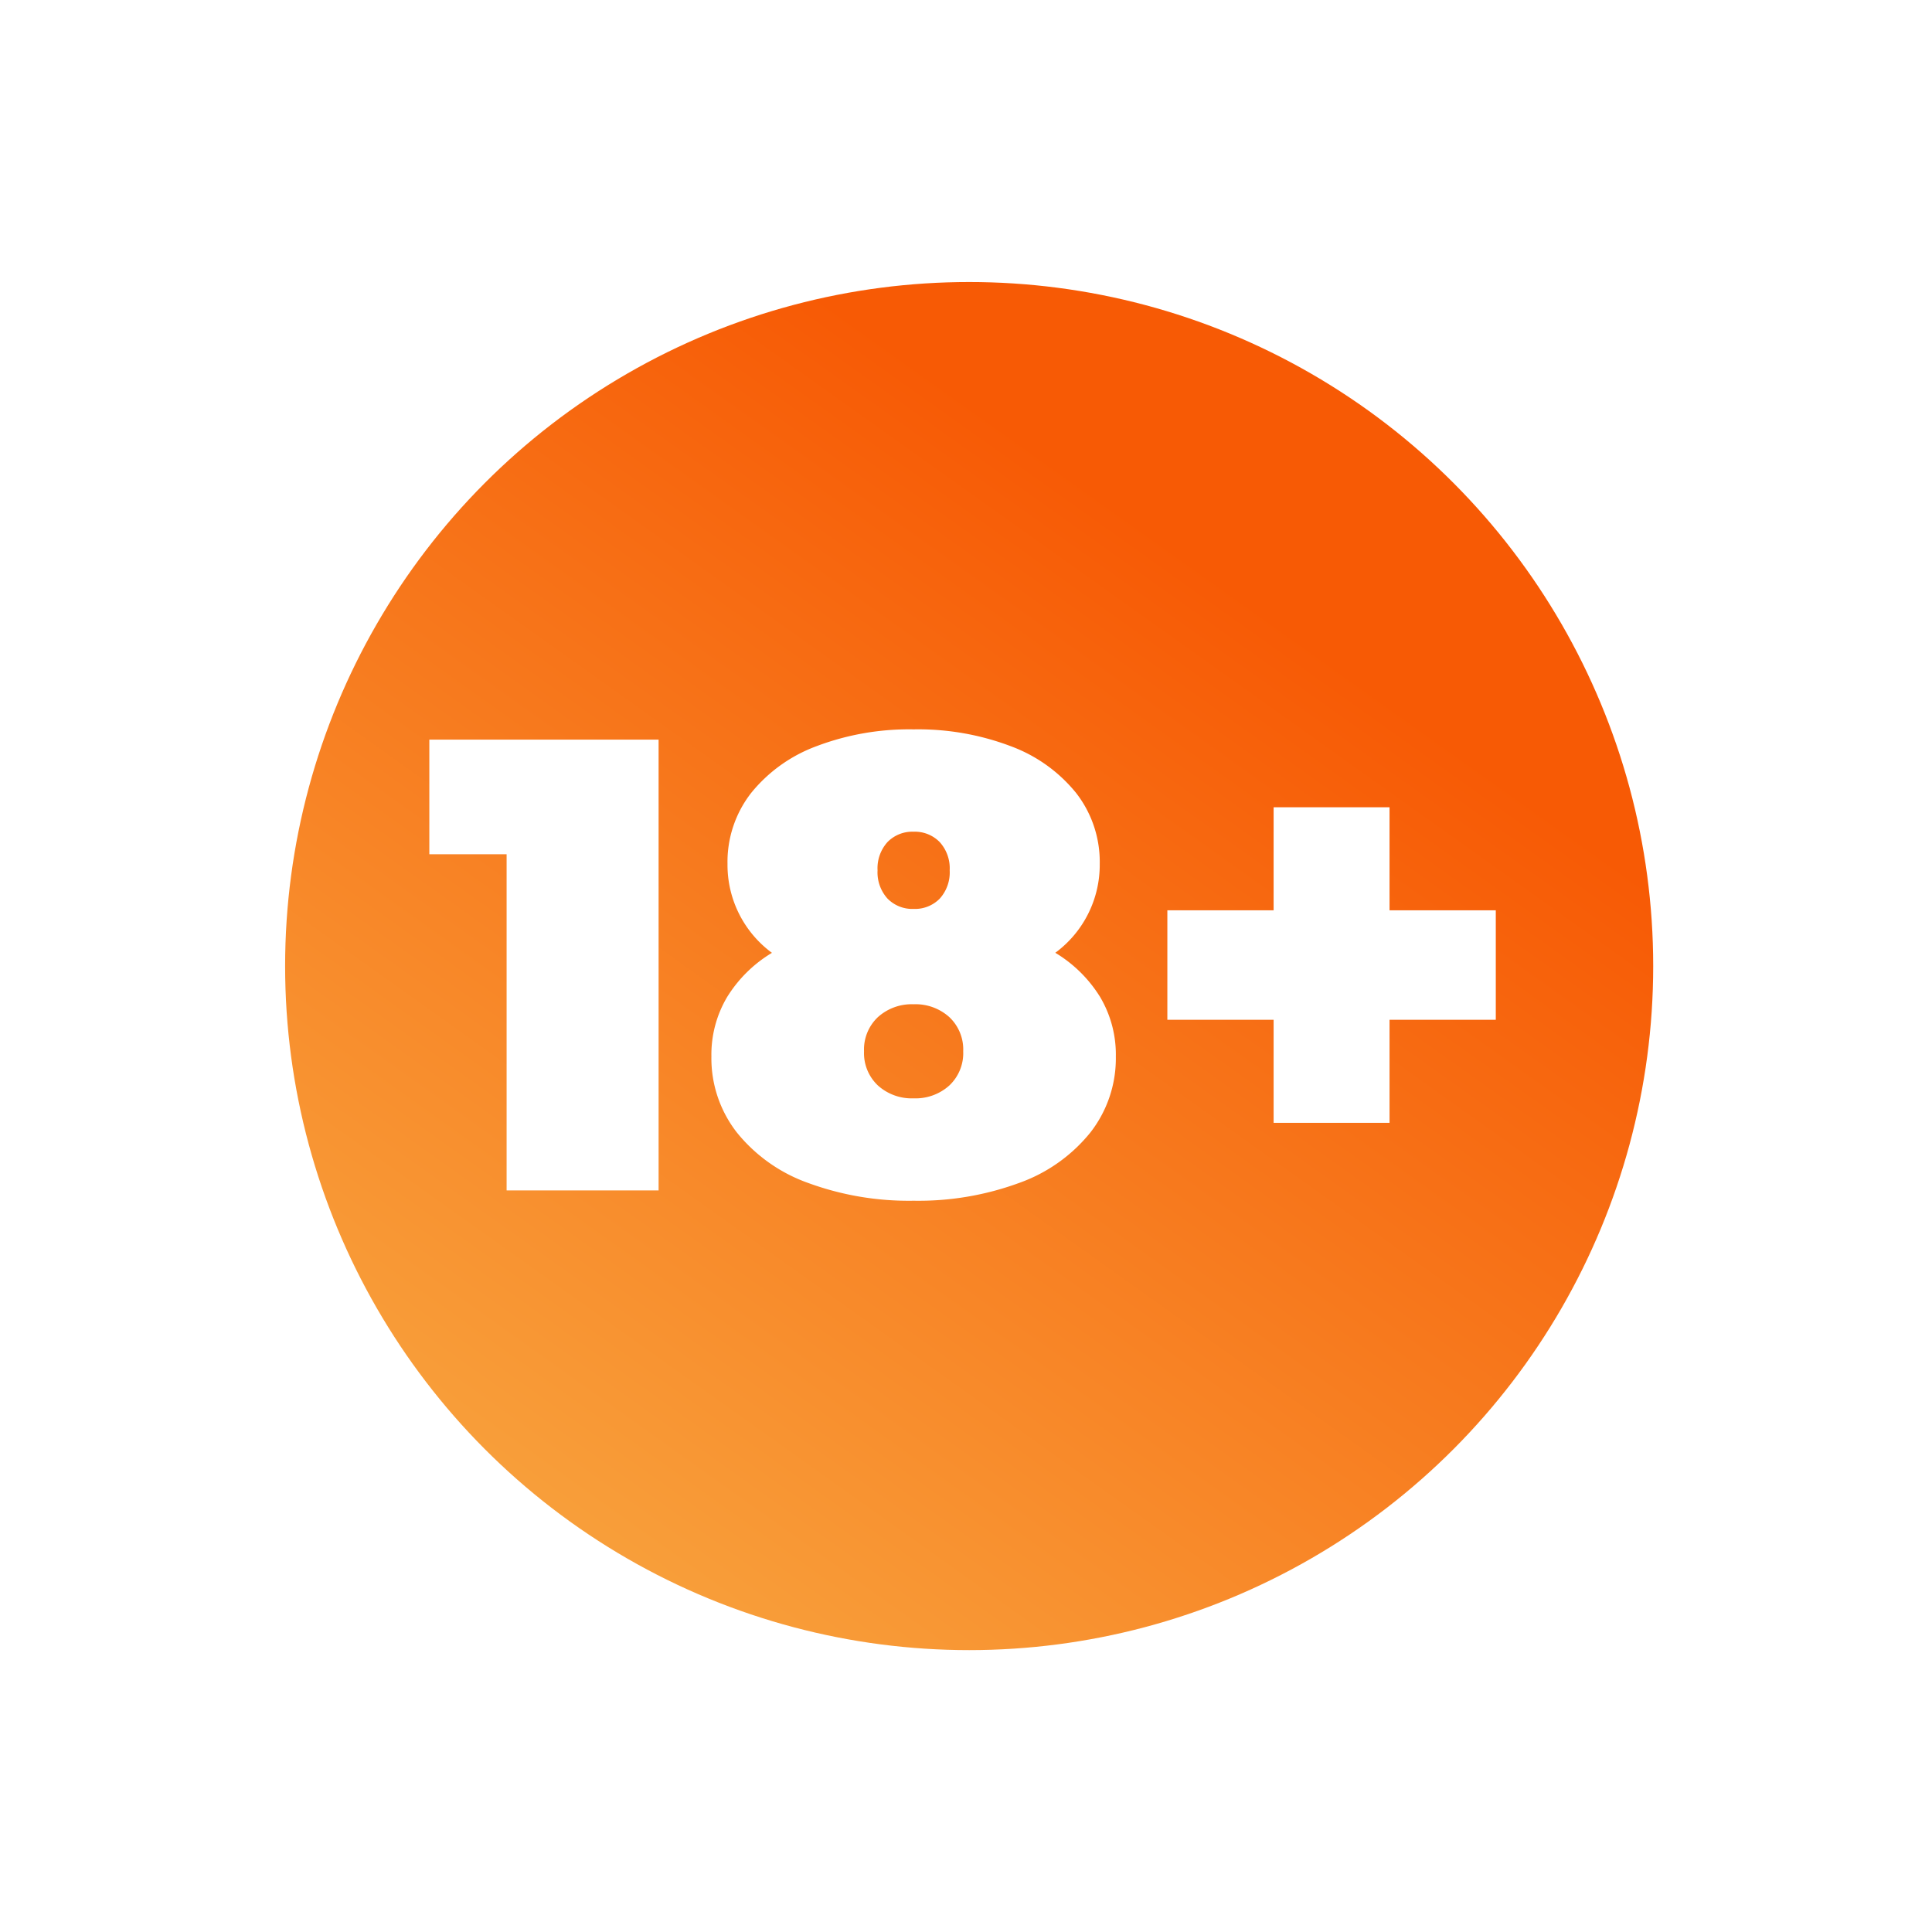
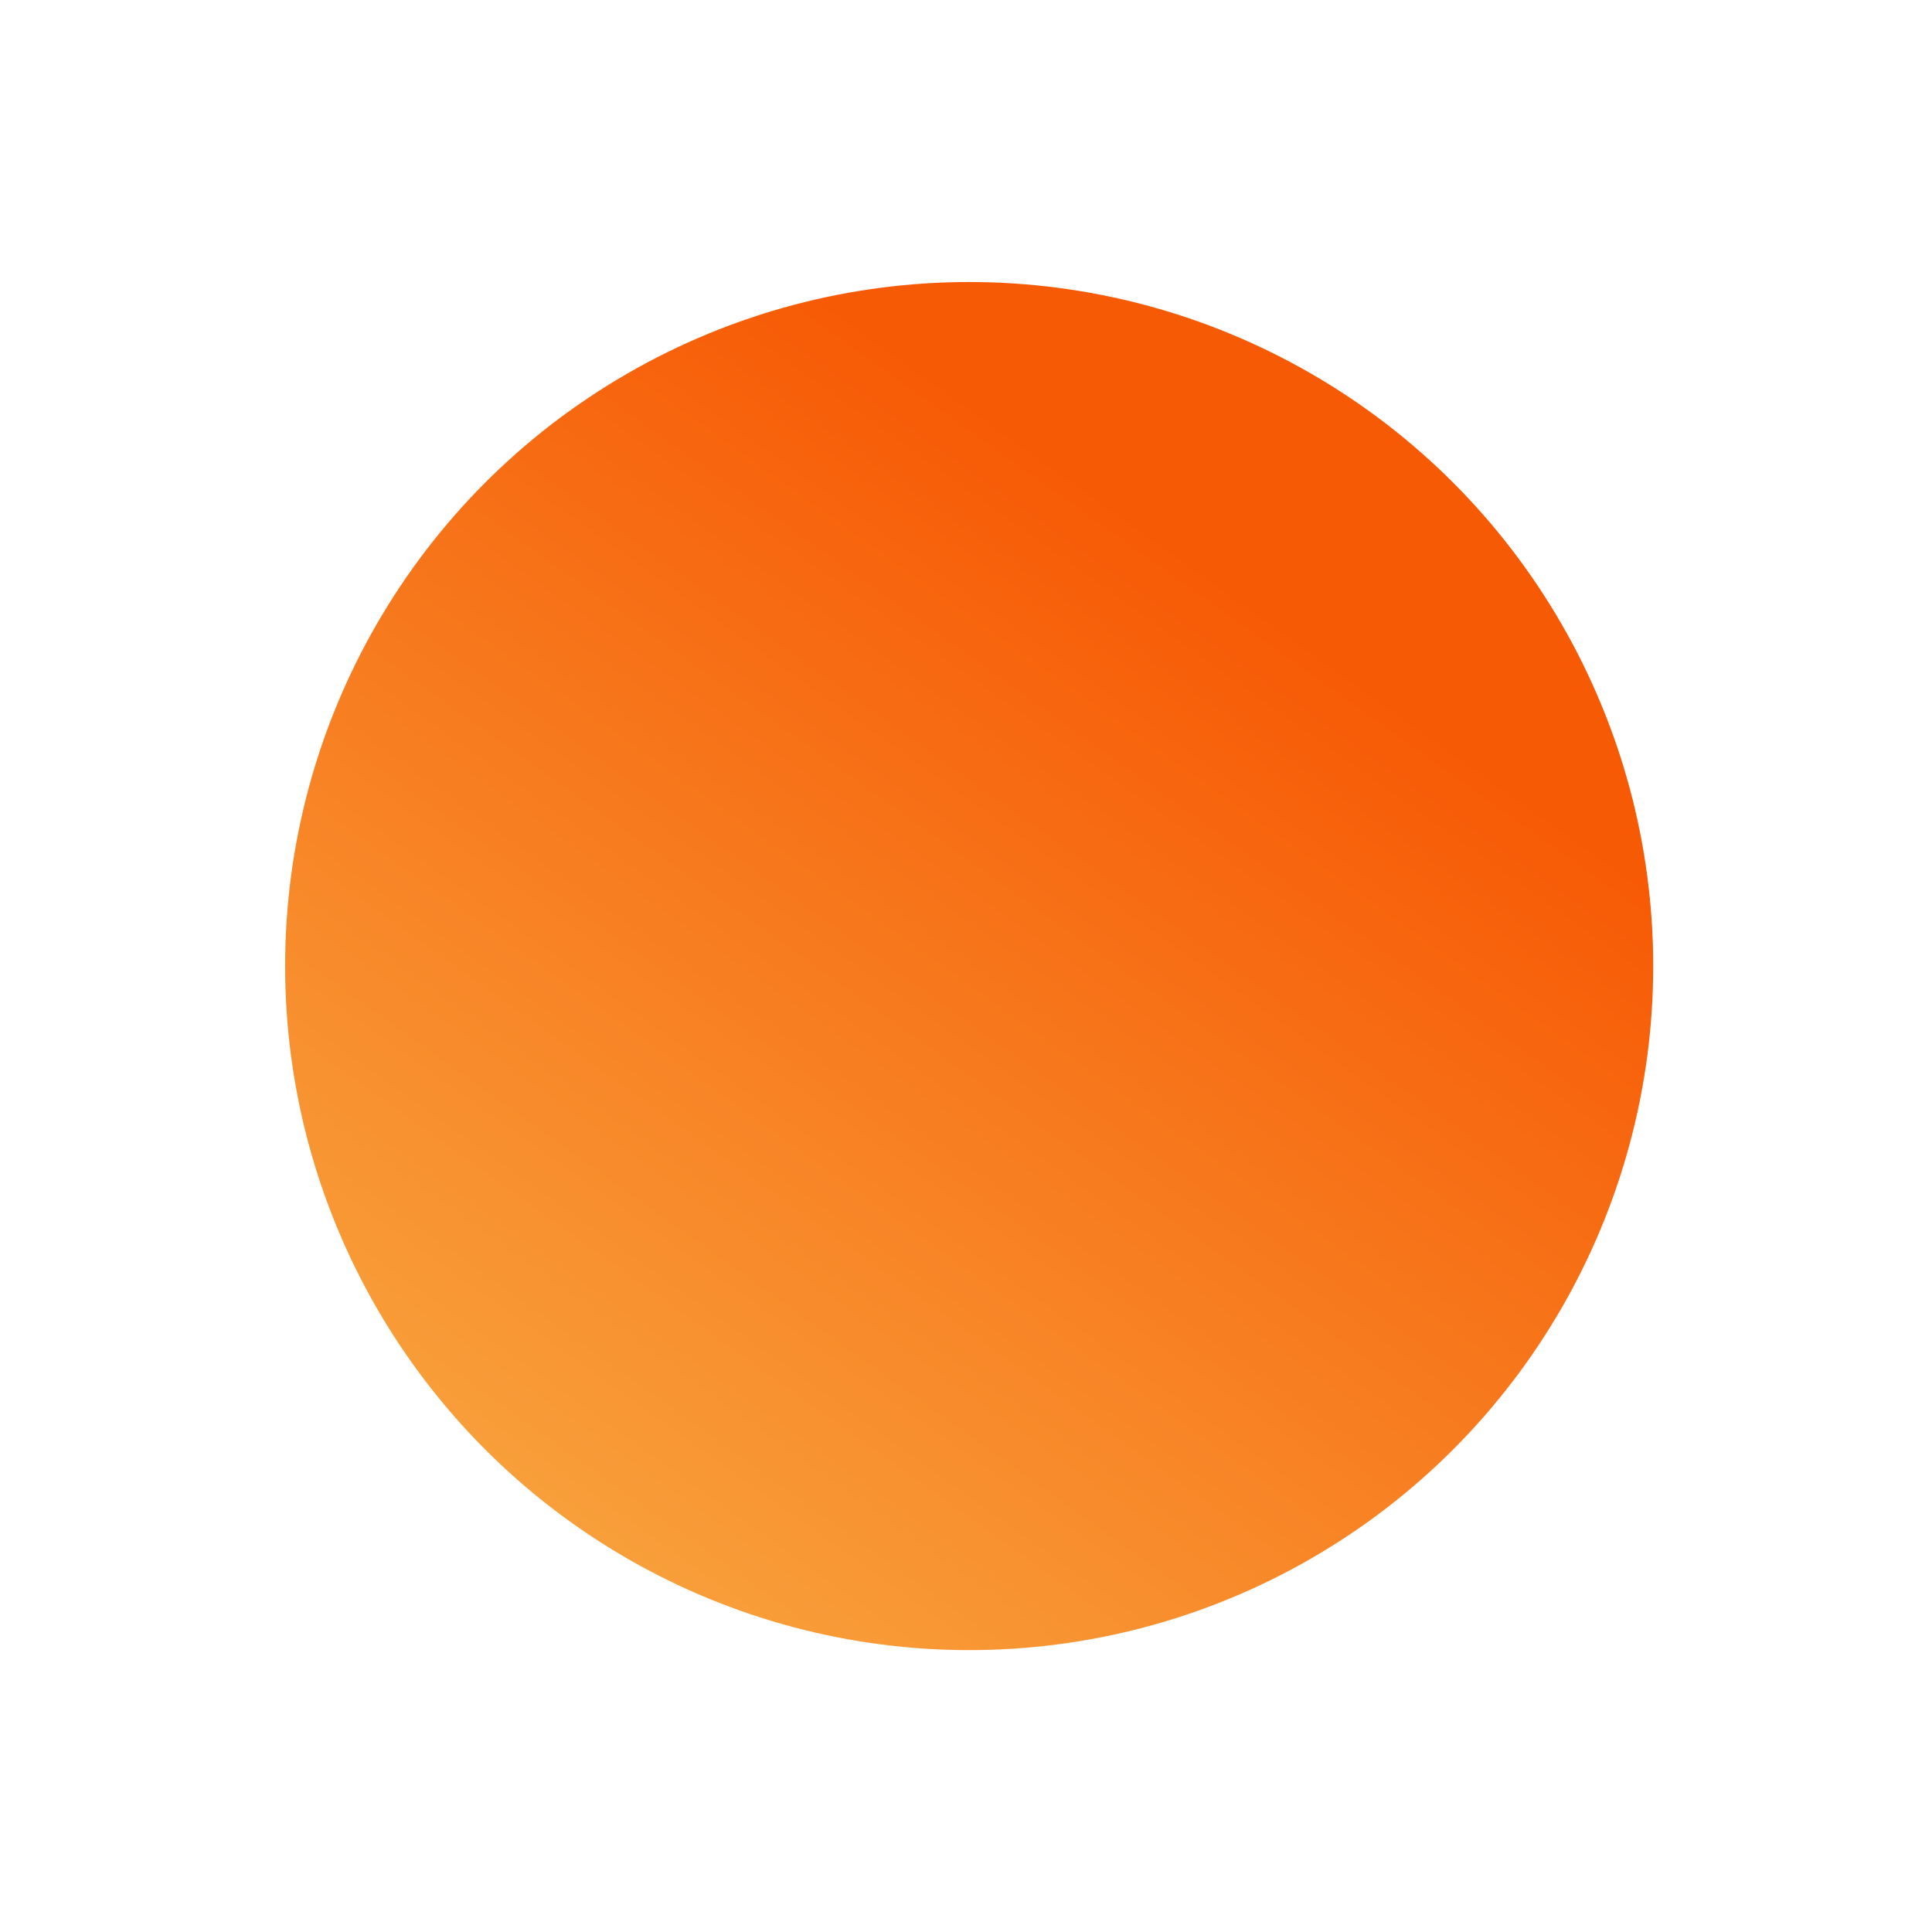
<svg xmlns="http://www.w3.org/2000/svg" width="198" height="198" viewBox="0 0 198 198">
  <defs>
    <linearGradient id="linear-gradient" x1="0.172" y1="0.976" x2="0.703" y2="0.231" gradientUnits="objectBoundingBox">
      <stop offset="0" stop-color="#f8a53f" />
      <stop offset="1" stop-color="#f75a05" />
    </linearGradient>
    <filter id="Path_9576" x="32" y="62.744" width="133.296" height="72.312" filterUnits="userSpaceOnUse">
      <feOffset dy="2" input="SourceAlpha" />
      <feGaussianBlur stdDeviation="4" result="blur" />
      <feFlood flood-opacity="0.161" />
      <feComposite operator="in" in2="blur" />
      <feComposite in="SourceGraphic" />
    </filter>
  </defs>
  <g id="Group_7009" data-name="Group 7009" transform="translate(-7934 141)">
    <g id="Group_7008" data-name="Group 7008">
      <g id="Group_6934" data-name="Group 6934" transform="translate(3622.928 -3452.072)">
        <g id="Ellipse_332" data-name="Ellipse 332" transform="translate(4338.072 3338.072)" fill="none" stroke="#fff" stroke-width="1" opacity="0.4">
-           <circle cx="72" cy="72" r="72" stroke="none" />
          <circle cx="72" cy="72" r="71.5" fill="none" />
        </g>
        <g id="Ellipse_333" data-name="Ellipse 333" transform="translate(4325.072 3325.072)" fill="none" stroke="#fff" stroke-width="1" opacity="0.15">
-           <circle cx="85" cy="85" r="85" stroke="none" />
-           <circle cx="85" cy="85" r="84.5" fill="none" />
-         </g>
+           </g>
        <g id="Ellipse_334" data-name="Ellipse 334" transform="translate(4311.072 3311.072)" fill="none" stroke="#fff" stroke-width="1" opacity="0.05">
-           <circle cx="99" cy="99" r="99" stroke="none" />
          <circle cx="99" cy="99" r="98.5" fill="none" />
        </g>
      </g>
      <circle id="Ellipse_245" data-name="Ellipse 245" cx="70.104" cy="70.104" r="70.104" transform="translate(7963.22 -112.097)" fill="url(#linear-gradient)" />
    </g>
    <g transform="matrix(1, 0, 0, 1, 7934, -141)" filter="url(#Path_9576)">
-       <path id="Path_9576-2" data-name="Path 9576" d="M23.826-46.2V0H8.25V-34.452H.33V-46.2ZM64.482-24.354a13.671,13.671,0,0,1,4.587,4.521,11.561,11.561,0,0,1,1.617,6.1A12.363,12.363,0,0,1,68.079-5.94,16.472,16.472,0,0,1,60.753-.759,29.909,29.909,0,0,1,49.962,1.056,29.909,29.909,0,0,1,39.171-.759,16.472,16.472,0,0,1,31.845-5.94a12.363,12.363,0,0,1-2.607-7.788,11.56,11.56,0,0,1,1.617-6.1,13.671,13.671,0,0,1,4.587-4.521,11.191,11.191,0,0,1-4.554-9.108,11.5,11.5,0,0,1,2.409-7.26,15.541,15.541,0,0,1,6.732-4.818,26.776,26.776,0,0,1,9.933-1.716,26.776,26.776,0,0,1,9.933,1.716,15.541,15.541,0,0,1,6.732,4.818,11.5,11.5,0,0,1,2.409,7.26A11.191,11.191,0,0,1,64.482-24.354ZM49.962-36.762a3.554,3.554,0,0,0-2.673,1.056,4,4,0,0,0-1.023,2.9,4,4,0,0,0,1.023,2.9,3.554,3.554,0,0,0,2.673,1.056A3.554,3.554,0,0,0,52.635-29.9a4,4,0,0,0,1.023-2.9,4,4,0,0,0-1.023-2.9A3.554,3.554,0,0,0,49.962-36.762Zm0,27.324a5.164,5.164,0,0,0,3.663-1.32,4.551,4.551,0,0,0,1.419-3.5,4.551,4.551,0,0,0-1.419-3.5,5.164,5.164,0,0,0-3.663-1.32,5.164,5.164,0,0,0-3.663,1.32,4.551,4.551,0,0,0-1.419,3.5,4.551,4.551,0,0,0,1.419,3.5A5.164,5.164,0,0,0,49.962-9.438Zm59.664-8.052H98.736V-6.93H86.856V-17.49H75.966V-28.71h10.89V-39.27h11.88v10.56h10.89Z" transform="translate(43.67 120)" fill="#fff" />
-     </g>
+       </g>
  </g>
</svg>